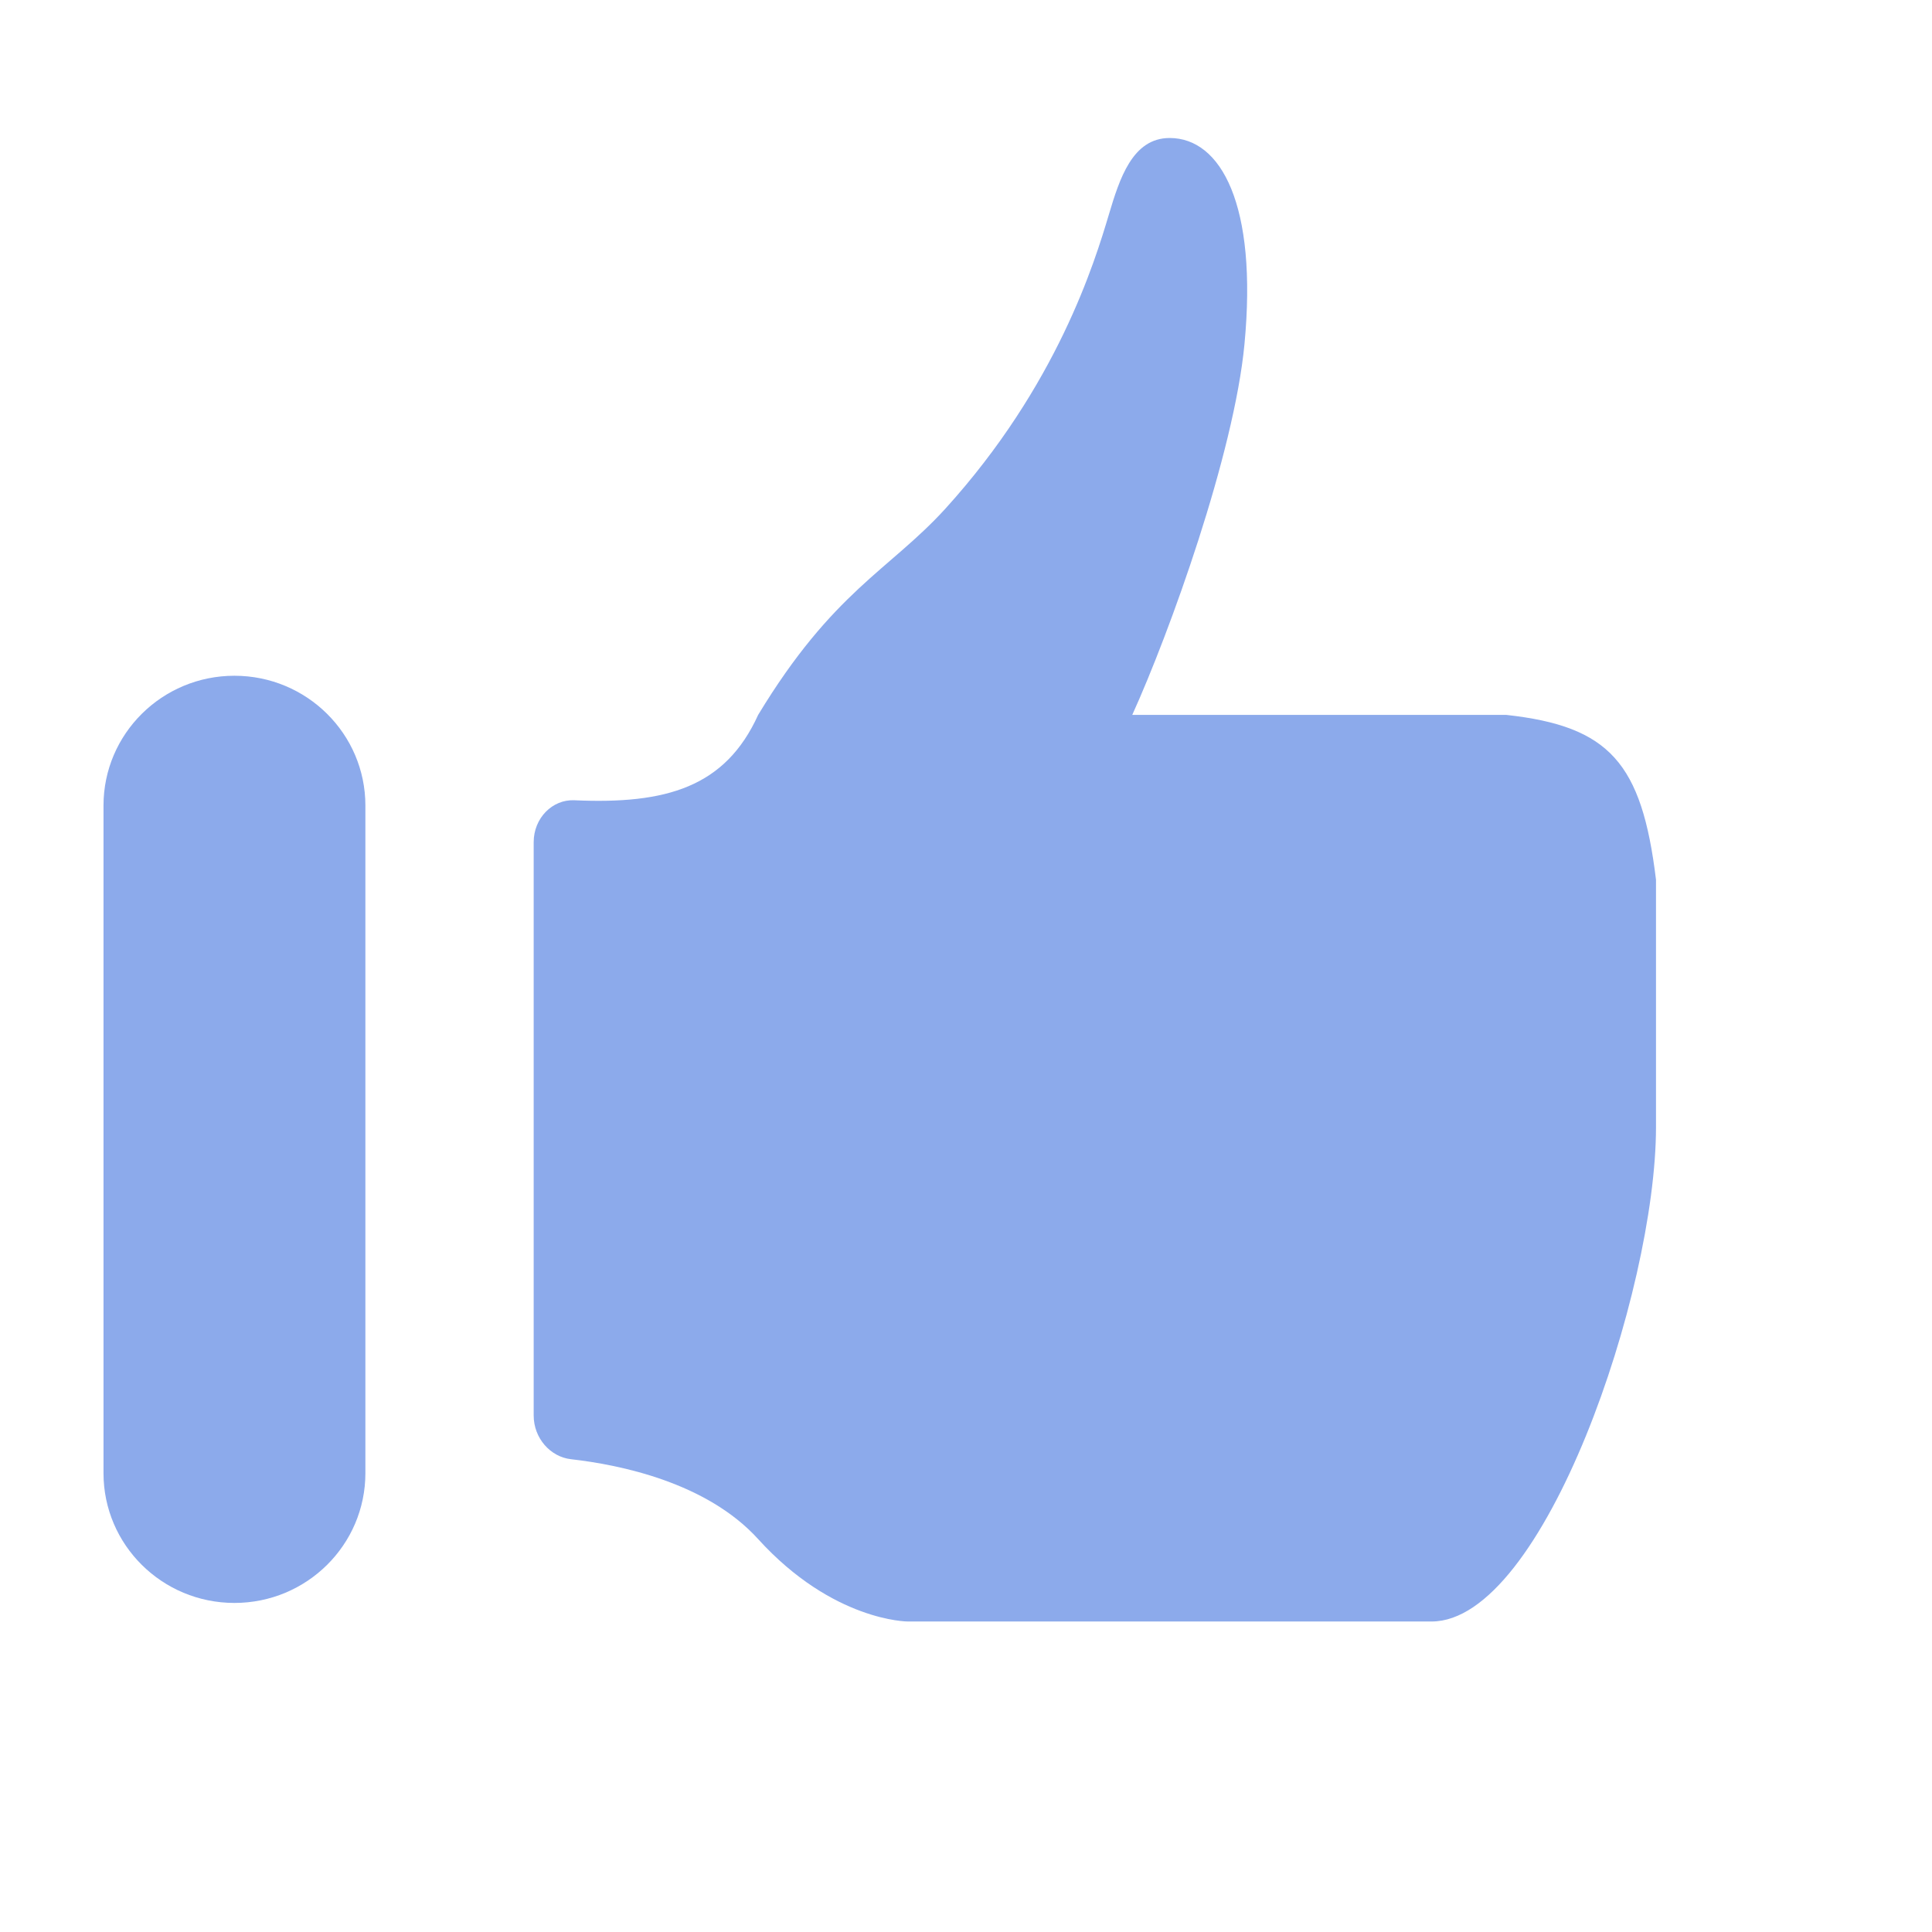
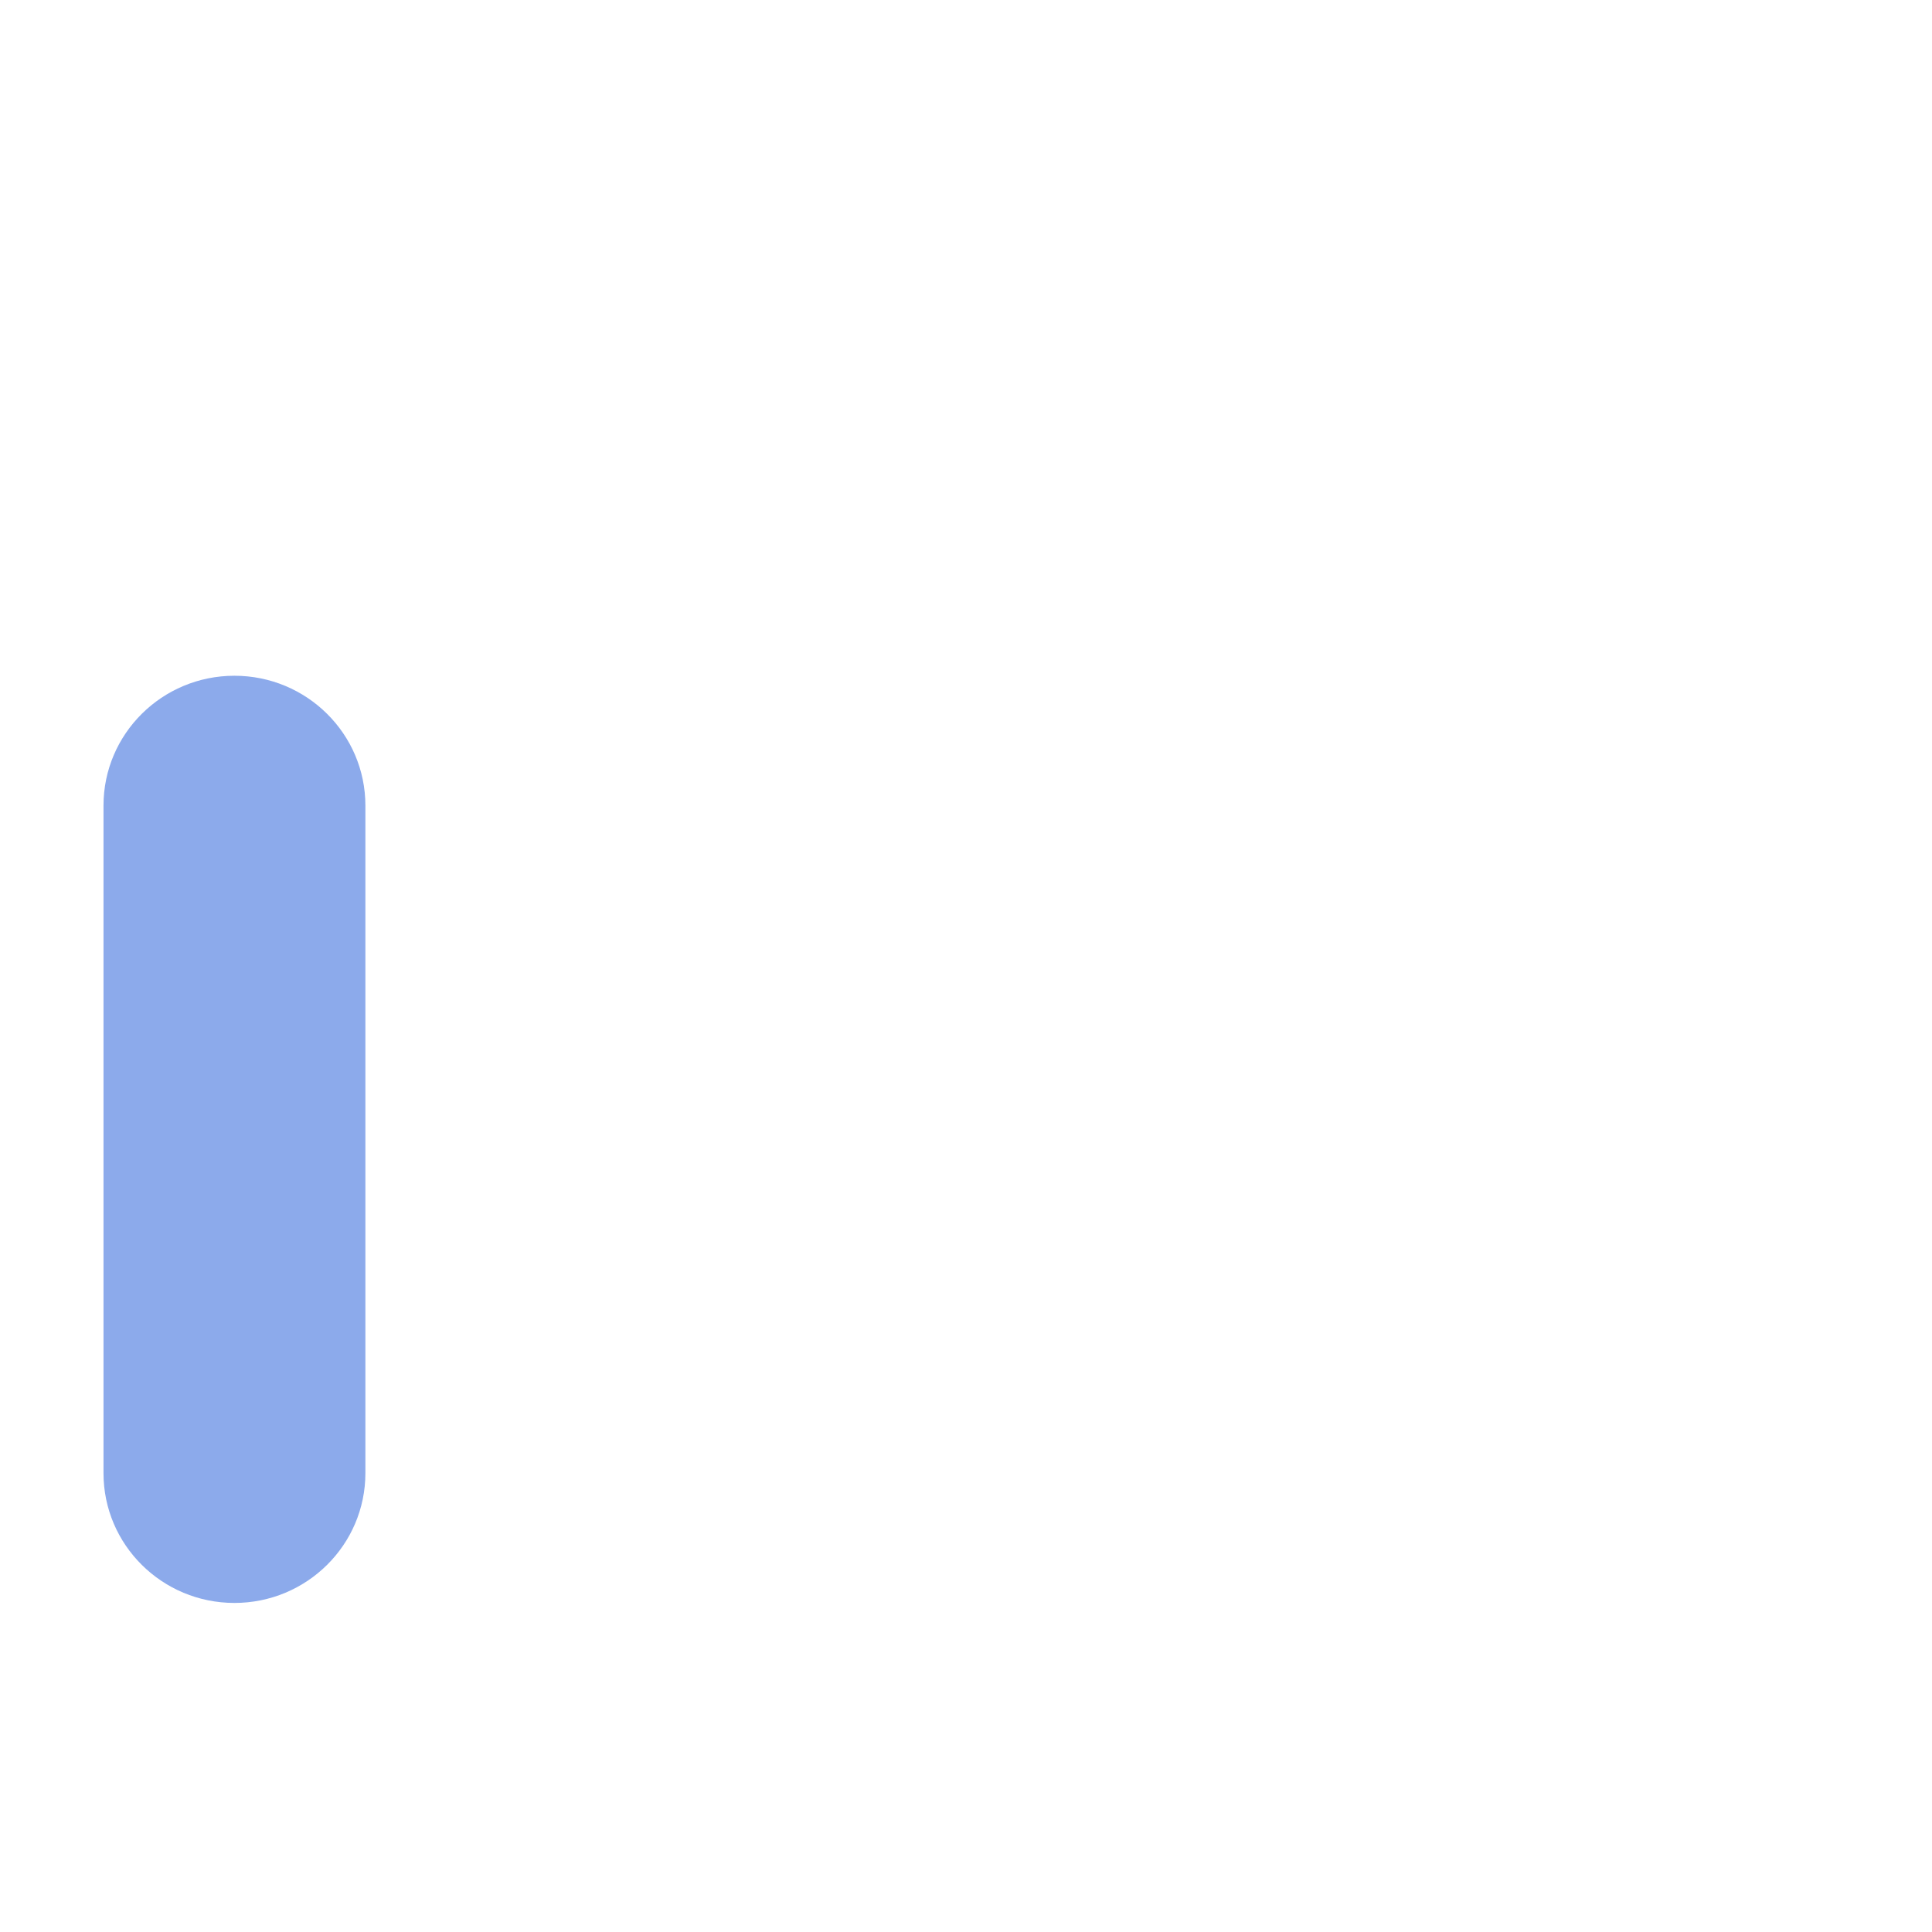
<svg xmlns="http://www.w3.org/2000/svg" width="56" height="56" viewBox="0 0 56 56" fill="none">
  <path fill-rule="evenodd" clip-rule="evenodd" d="M3 23.35C3 21.272 4.699 19.587 6.795 19.587C8.891 19.587 10.591 21.272 10.591 23.35V42.7C10.591 44.778 8.891 46.462 6.795 46.462C4.699 46.462 3 44.778 3 42.7V23.35Z" fill="#8CAAEB" />
-   <path d="M15.469 41.028V24.411C15.469 23.712 16.012 23.167 16.647 23.196C19.312 23.316 21.024 22.817 21.975 20.722C24.144 17.139 25.775 16.528 27.397 14.75C30.65 11.167 31.734 7.583 32.142 6.216C32.448 5.194 32.819 4 33.903 4C35.394 4 36.453 5.943 36.072 9.972C35.771 13.151 33.903 18.333 32.819 20.722H43.663C46.65 21.051 47.589 22.11 48 25.5V32.667C48 37.444 44.747 47 41.494 47H26.312C26.312 47 24.144 47 21.975 44.611C20.487 42.972 17.979 42.458 16.55 42.296C15.954 42.229 15.469 41.688 15.469 41.028Z" fill="#8CAAEB" />
</svg>